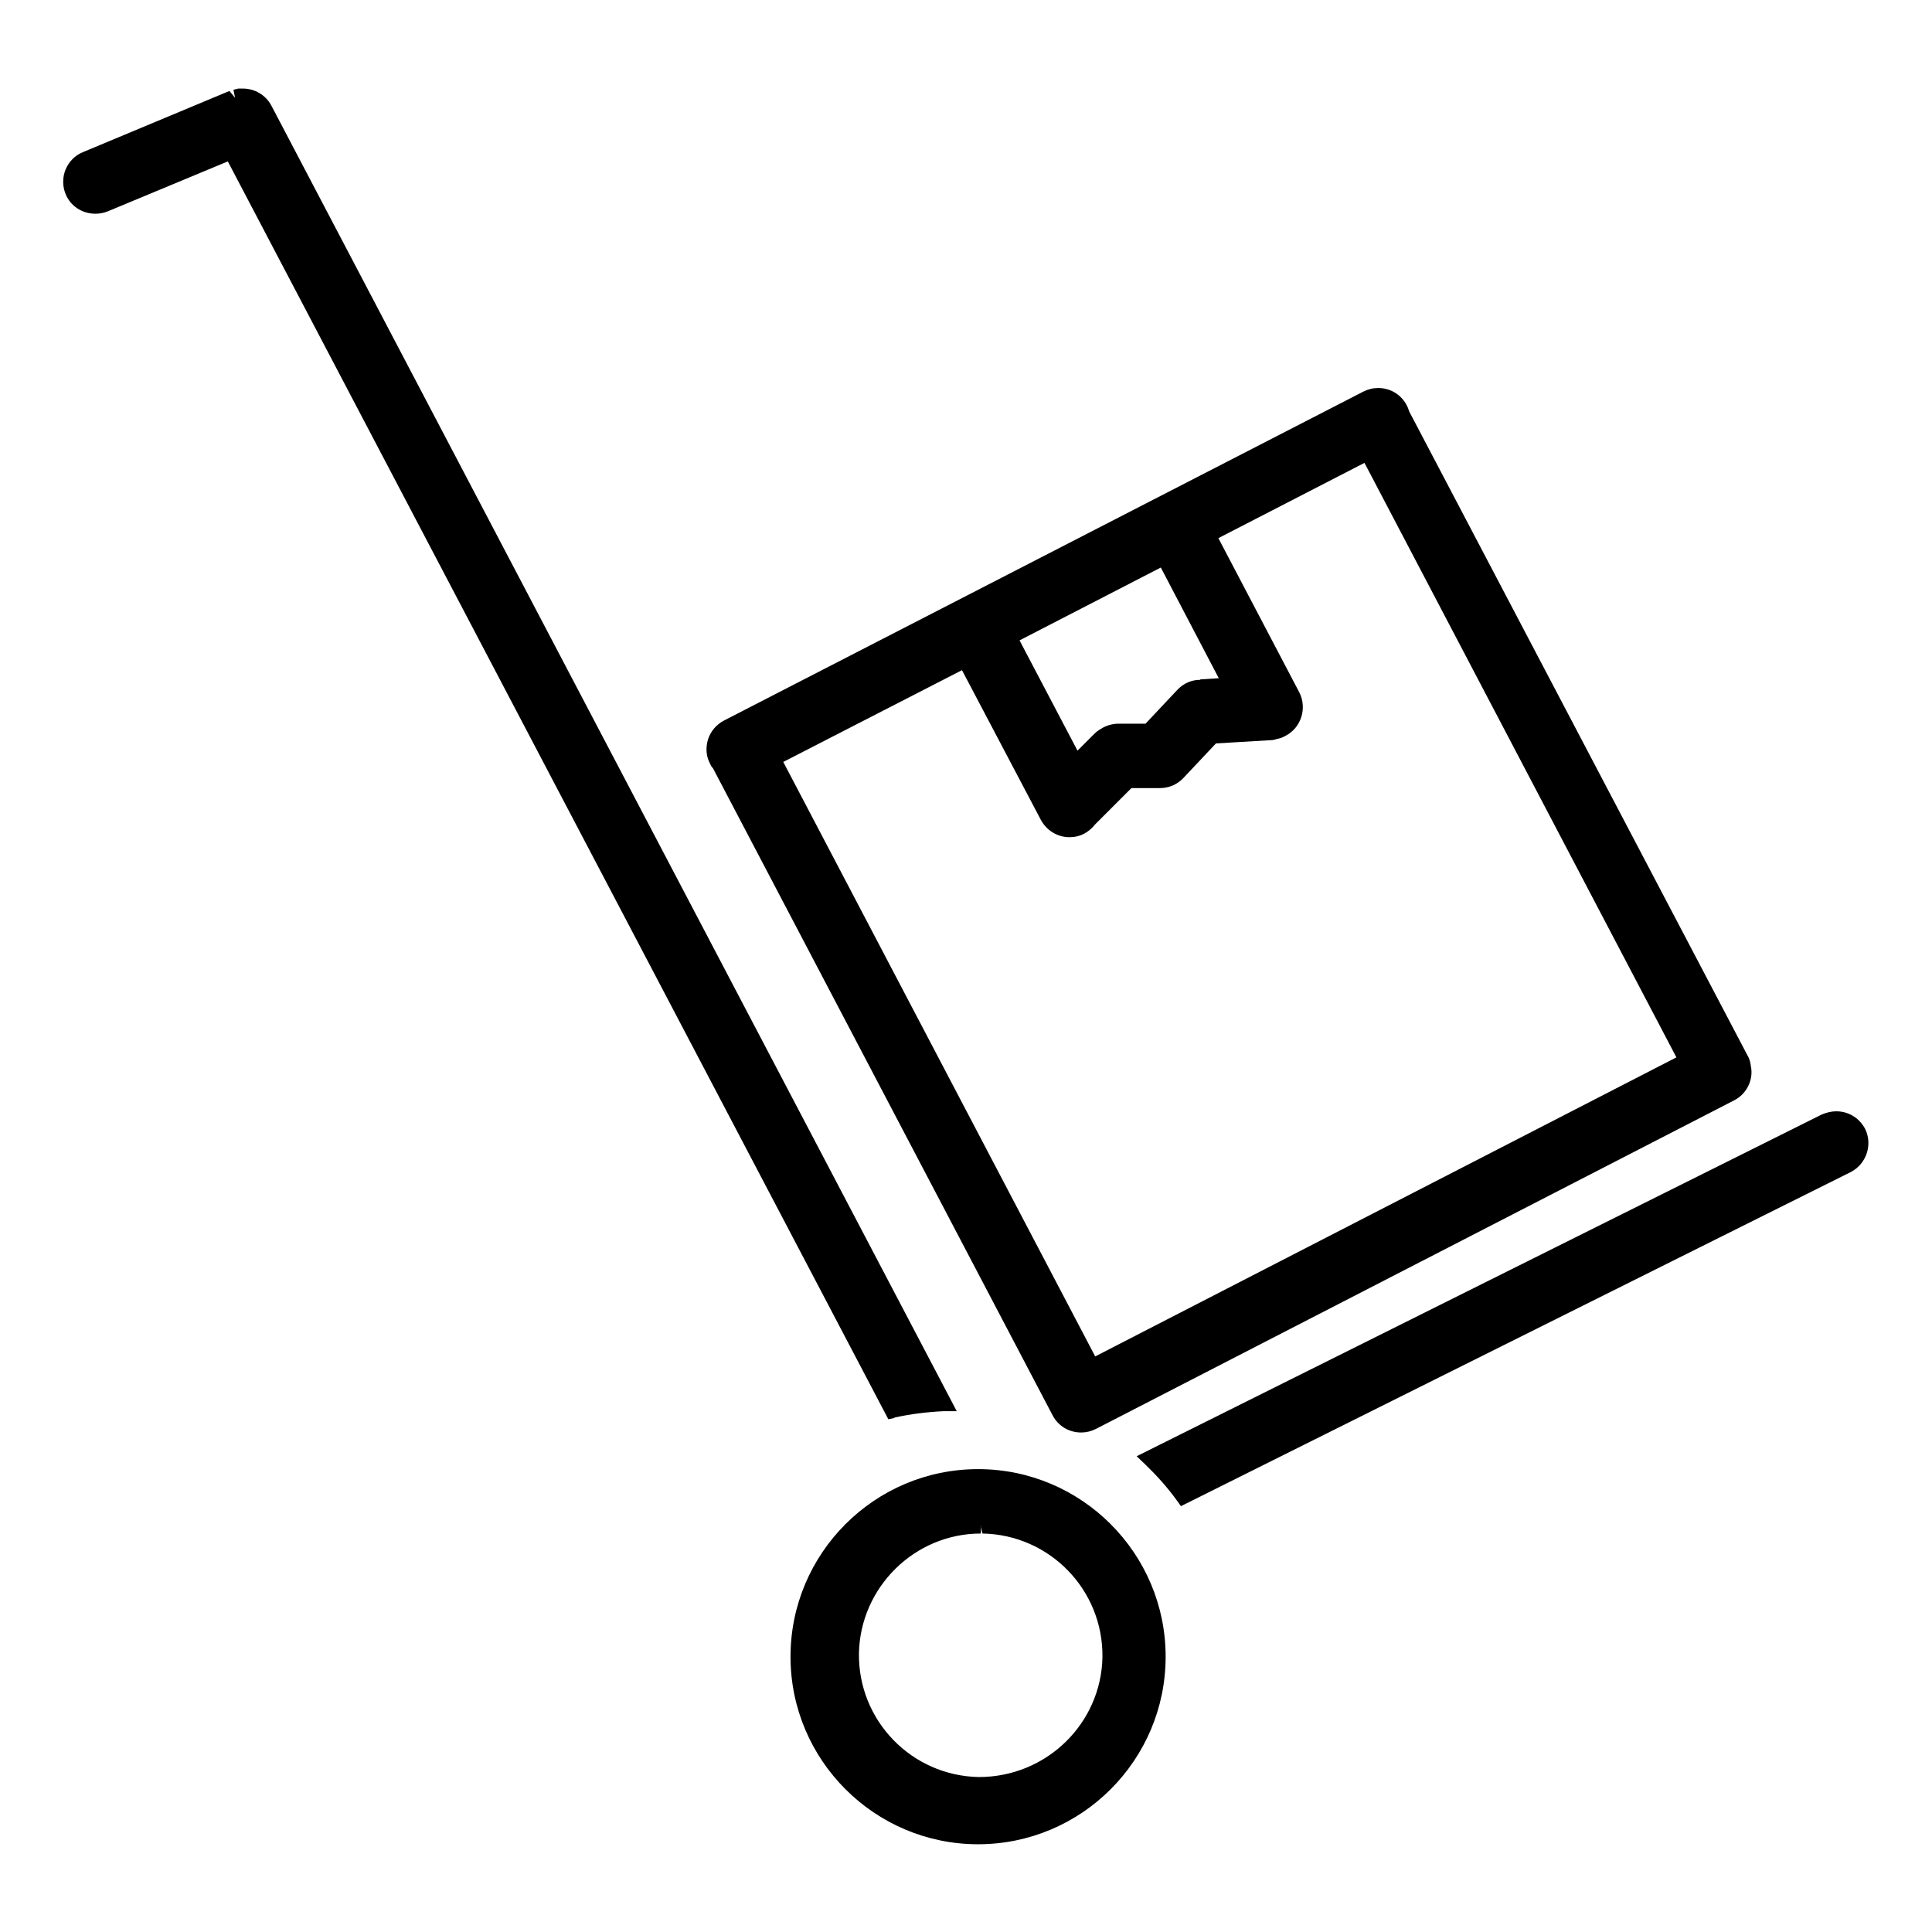
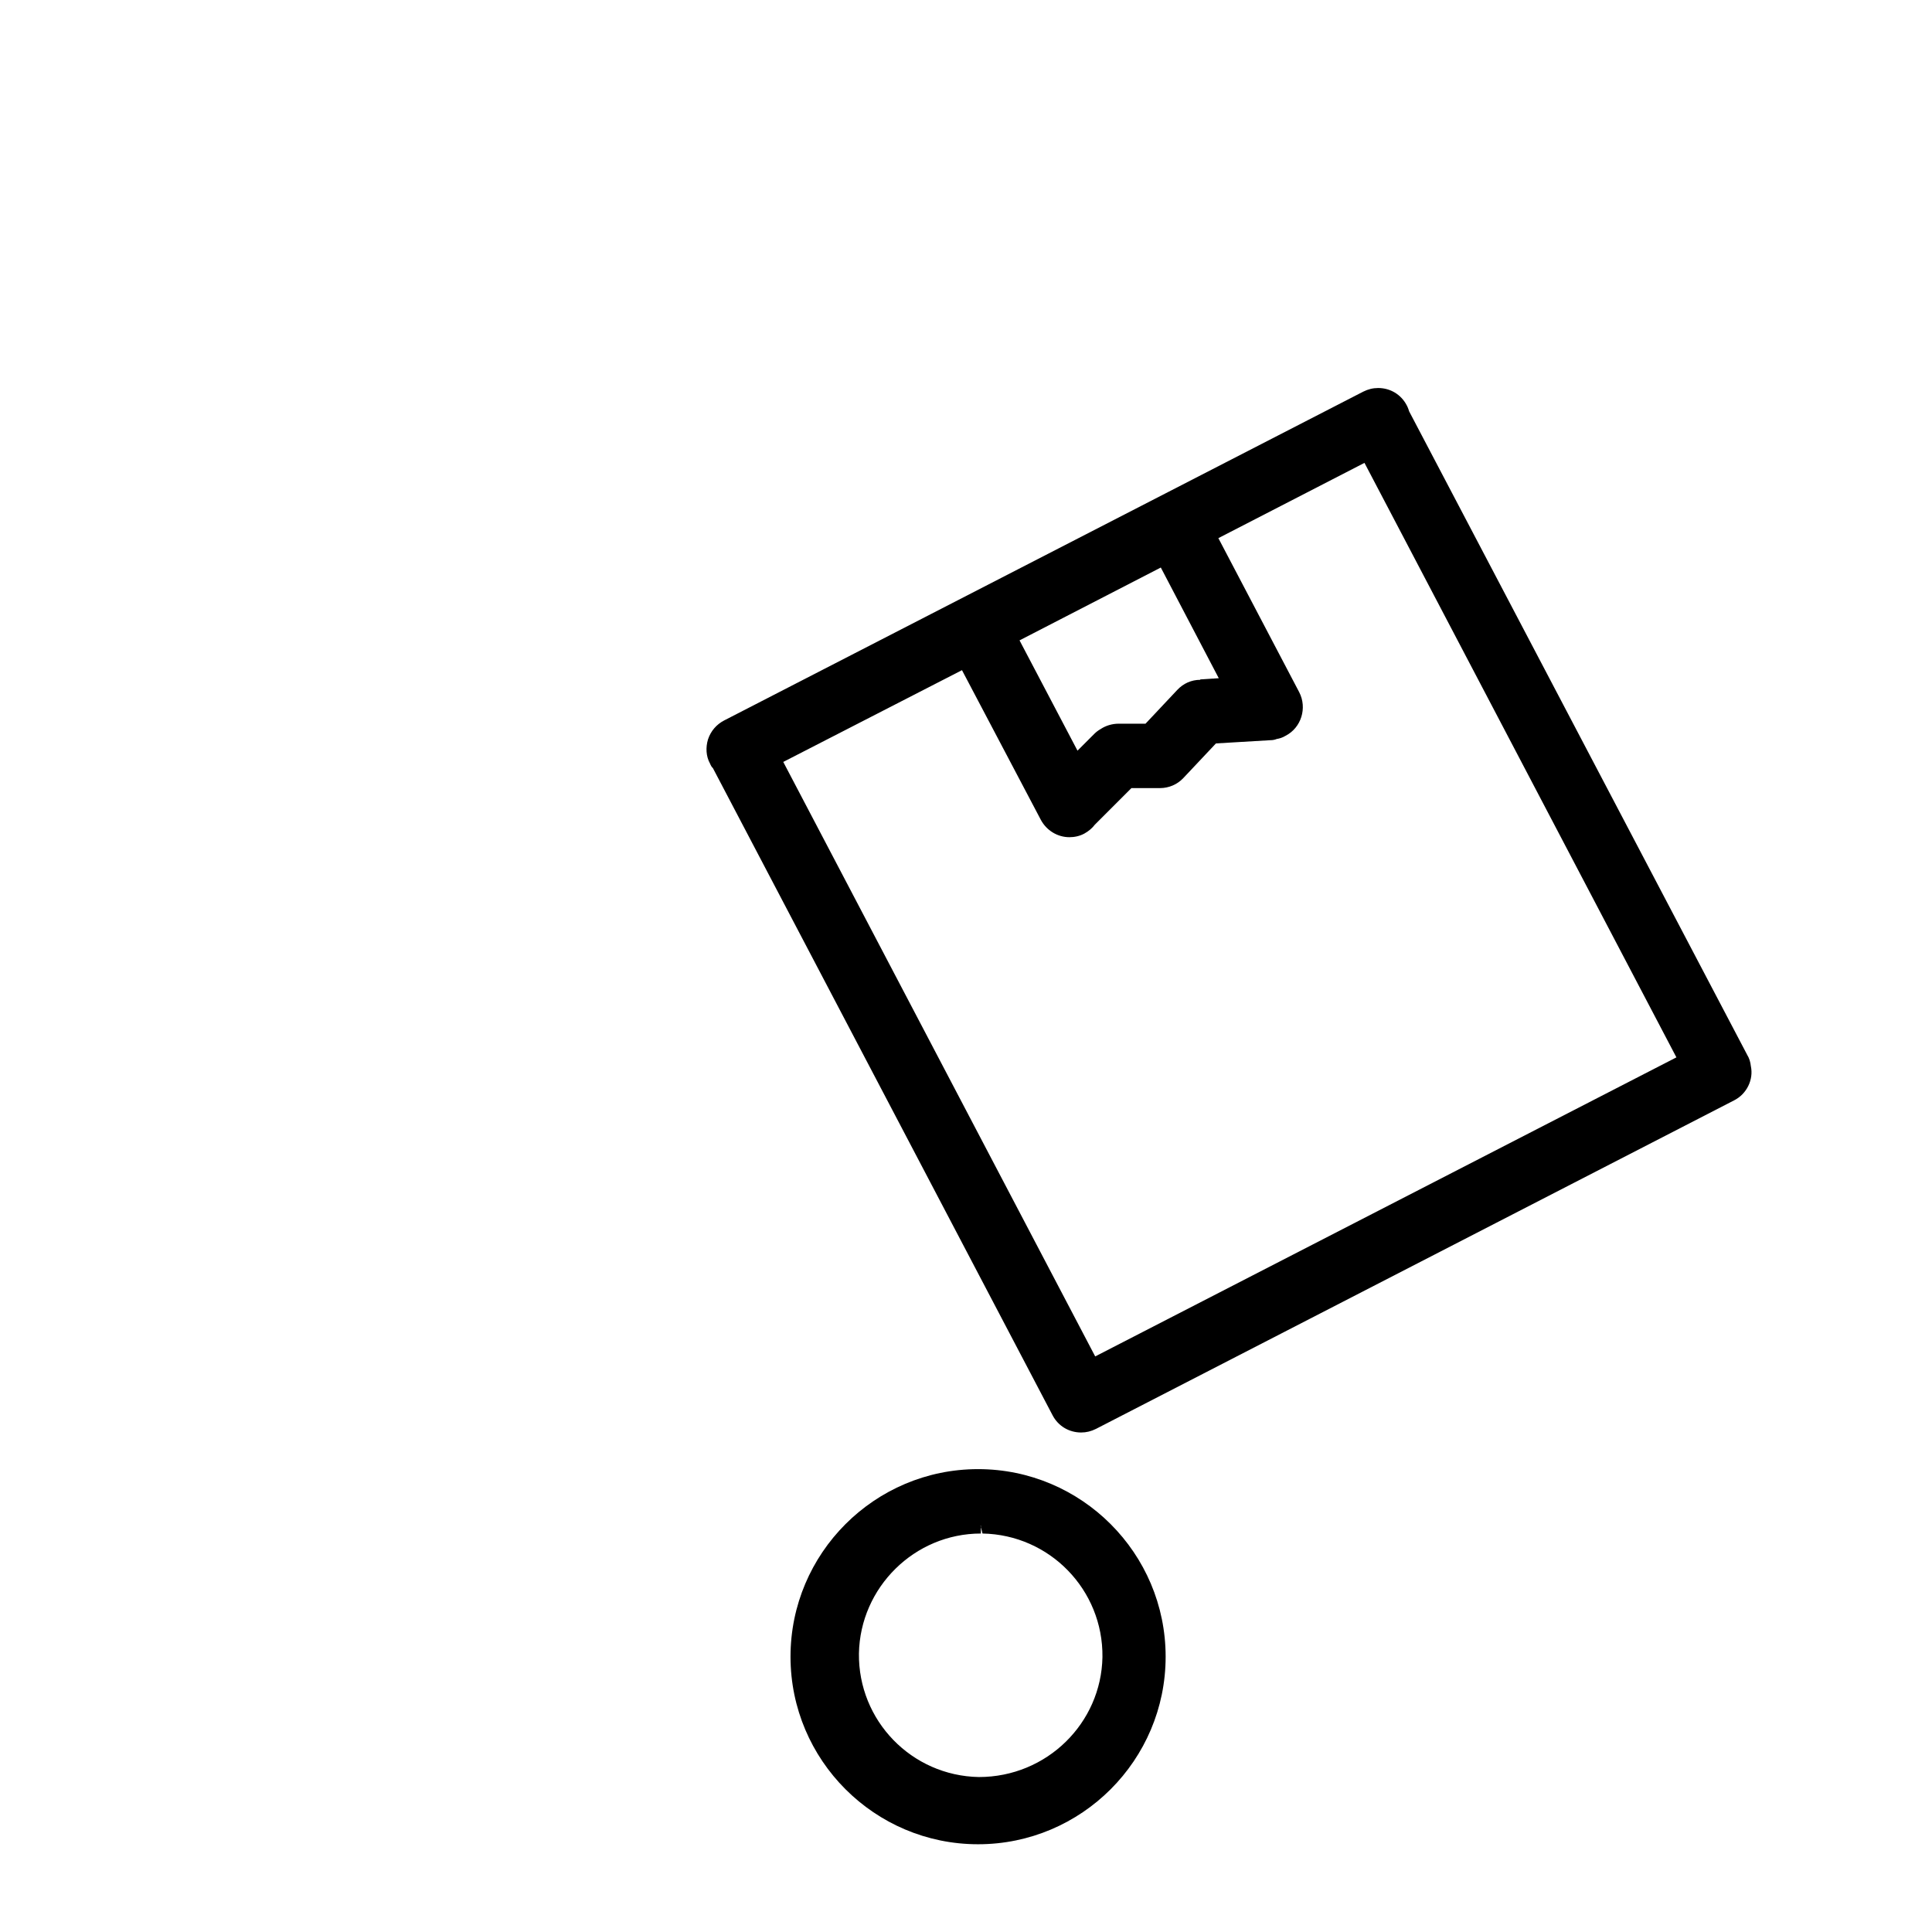
<svg xmlns="http://www.w3.org/2000/svg" id="Layer_1" data-name="Layer 1" viewBox="0 0 48 48">
  <defs>
    <style> .cls-1 { fill-rule: evenodd; } </style>
  </defs>
  <path class="cls-1" d="M24.3,36.5c-2.57,0-4.66,2.09-4.66,4.66s2.09,4.66,4.66,4.66,4.66-2.09,4.66-4.66-2.09-4.66-4.66-4.66ZM24.36,37.9l.05.2c1.67.03,3,1.4,2.98,3.07-.03,1.64-1.38,2.98-3.07,2.98h0c-1.67-.03-3-1.4-2.98-3.07.03-1.64,1.38-2.98,3.03-2.98v-.19s0,0,0,0Z" />
  <path class="cls-1" d="M17.71,19.08l8.44,16.08c.14.27.41.43.71.43.13,0,.25-.03.37-.09l15.85-8.16c.32-.16.49-.52.42-.85-.01-.1-.04-.2-.09-.28l-8.4-15.99s-.03-.1-.06-.15c-.14-.27-.41-.43-.71-.43-.13,0-.25.03-.37.09l-15.88,8.17c-.19.1-.33.26-.4.47-.06.2-.05.42.05.6.02.05.05.1.07.11ZM29.82,16.89c-.22,0-.42.09-.57.25l-.79.84h-.67c-.16,0-.32.05-.44.13-.07.04-.12.08-.16.12l-.42.42-1.44-2.74,3.51-1.81,1.44,2.75-.46.03ZM23.9,16.65l1.96,3.72c.14.26.41.43.71.43.13,0,.26-.03.37-.09.11-.06.2-.14.26-.22l.91-.91h.71c.22,0,.43-.09.58-.25l.81-.86,1.35-.08c.06,0,.11-.01.16-.03.06-.01.14-.03.22-.08.39-.2.54-.69.34-1.08l-2.01-3.83,3.63-1.87,7.75,14.77-14.44,7.43-7.75-14.77,4.46-2.29Z" />
-   <path class="cls-1" d="M46.34,28.05c-.14-.27-.41-.44-.72-.44-.12,0-.24.03-.36.08l-17.02,8.49.21.2c.29.28.56.58.79.9l.1.14,16.64-8.3c.39-.2.55-.68.36-1.07Z" />
-   <path class="cls-1" d="M22.22,35.22c.4-.09.82-.14,1.23-.16h.32S6.74,2.62,6.74,2.62c-.14-.26-.41-.42-.71-.42h-.11s-.07.02-.12.03l.04.2-.14-.17-3.64,1.52c-.2.08-.35.24-.43.43s-.08.42,0,.61c.12.3.41.49.74.49.11,0,.21-.02.31-.06l2.98-1.24,16.41,31.25.15-.03Z" />
</svg>